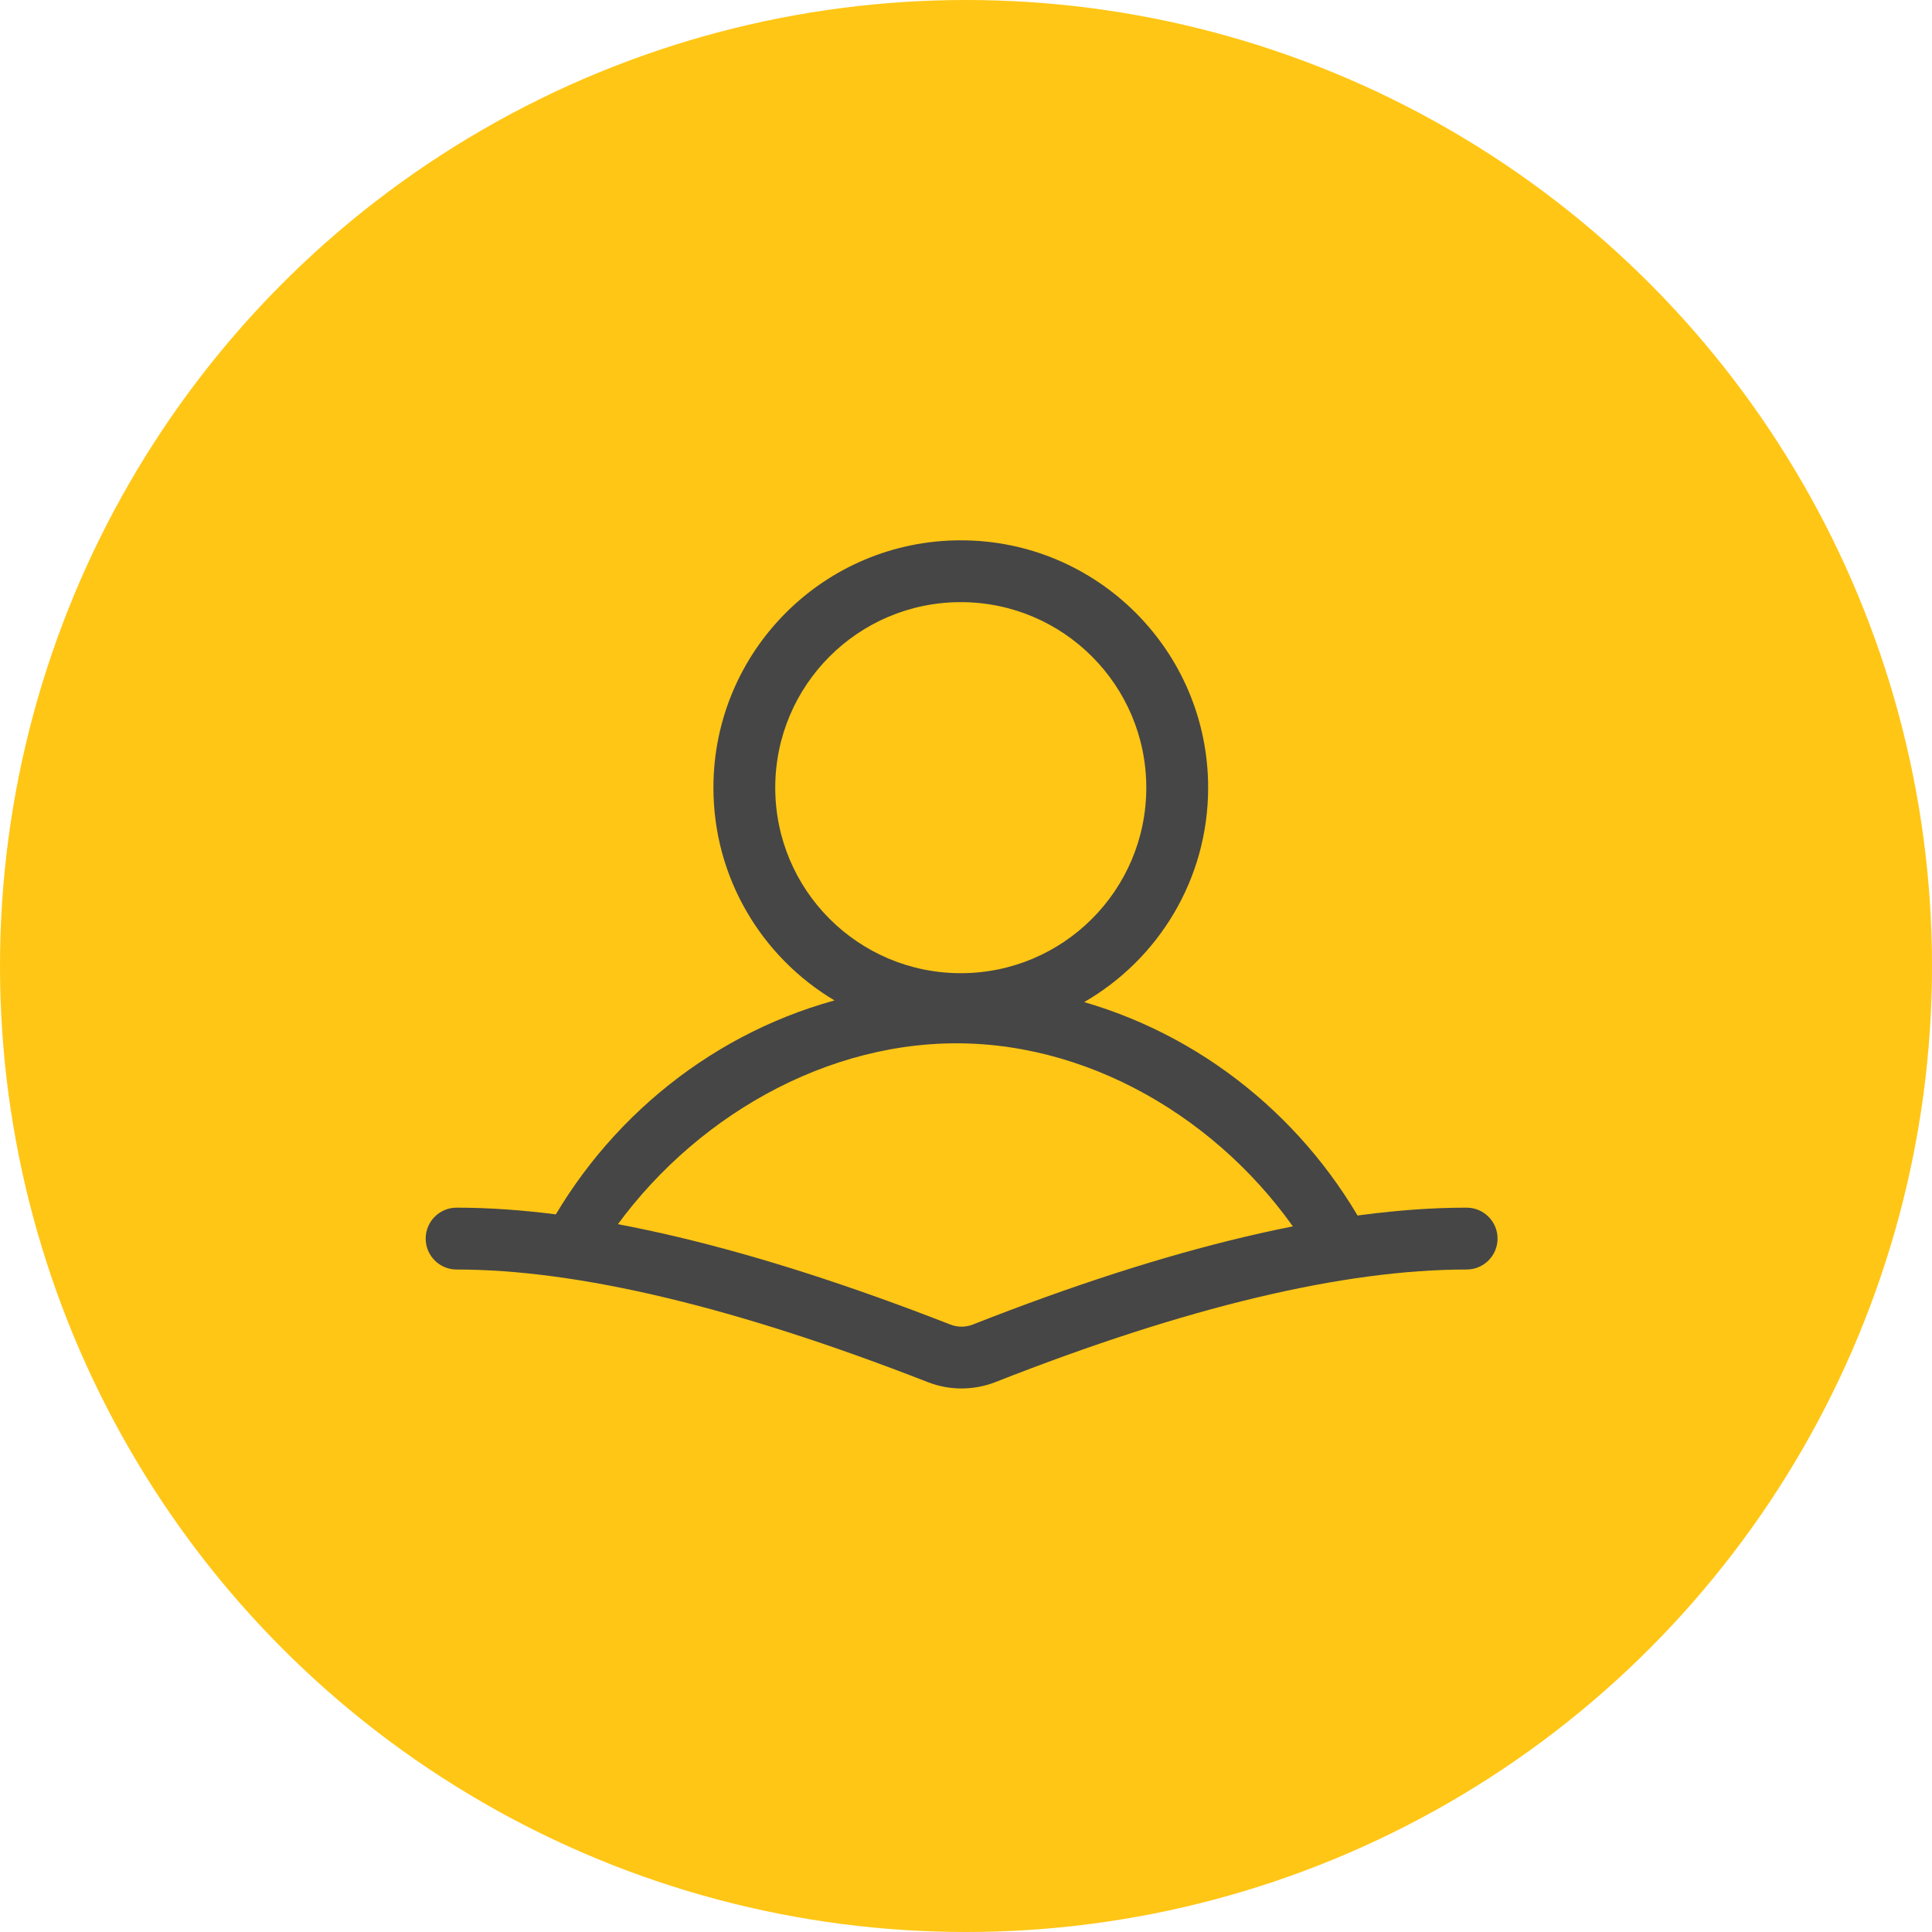
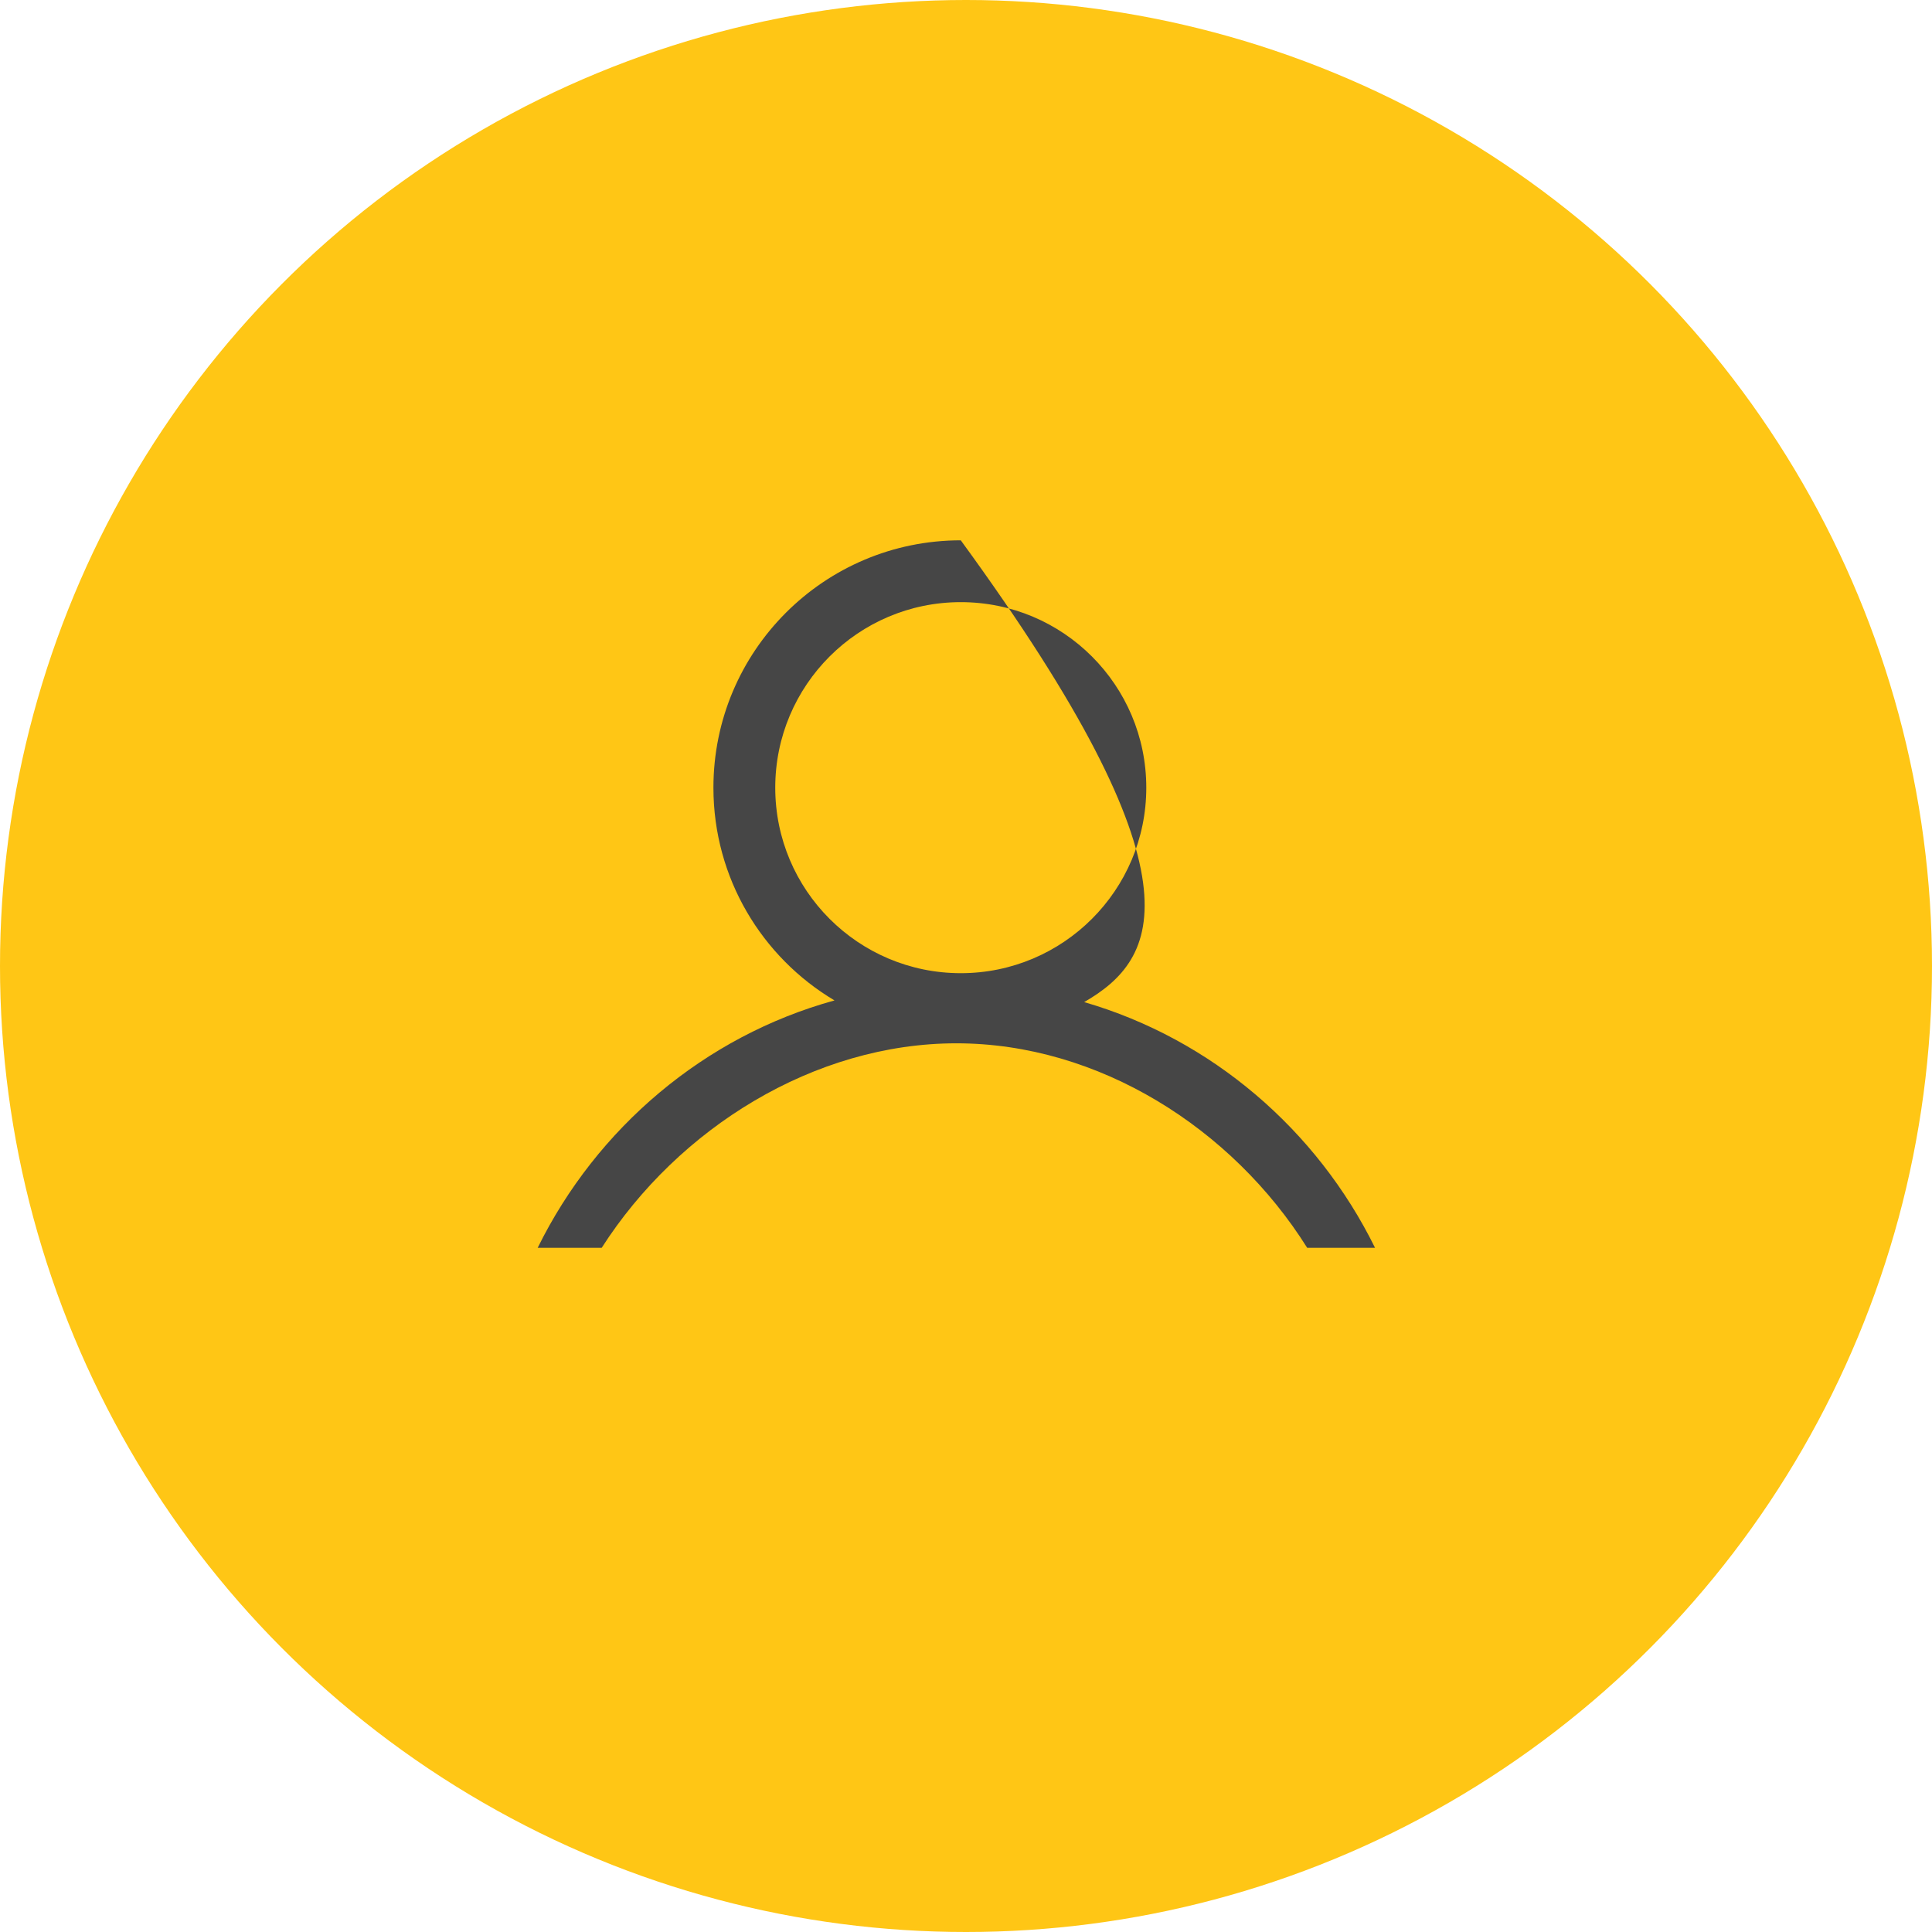
<svg xmlns="http://www.w3.org/2000/svg" width="60px" height="60px" viewBox="0 0 60 60" version="1.1">
  <title>编组 7备份 2</title>
  <g id="pc端" stroke="none" stroke-width="1" fill="none" fill-rule="evenodd">
    <g id="夏令营" transform="translate(-1397, -7090)">
      <g id="编组-7备份-2" transform="translate(1397, 7090)">
        <circle id="椭圆形备份-10" fill="#FFC615" cx="30" cy="30" r="30" />
        <g id="编组" transform="translate(13.22, 16.78)" fill="#464646" fill-rule="nonzero">
-           <path d="M12.696,14.289 C10.445,12.95 8.936,10.492 8.936,7.682 C8.936,3.439 12.375,0 16.618,0 C20.86,0 24.3,3.439 24.3,7.682 C24.3,10.529 22.751,13.014 20.45,14.341 C24.409,15.49 27.68,18.311 29.483,21.972 L27.376,21.972 C25.045,18.256 20.895,15.621 16.481,15.621 C12.066,15.621 7.846,18.256 5.466,21.972 L3.478,21.972 C5.309,18.254 8.654,15.403 12.696,14.289 L12.696,14.289 Z M16.618,13.443 C19.799,13.443 22.379,10.864 22.379,7.682 C22.379,4.5 19.799,1.92 16.618,1.92 C13.436,1.92 10.856,4.5 10.856,7.682 C10.856,10.864 13.436,13.443 16.618,13.443 Z" id="形状" />
-           <path d="M32.328,20.725 C32.858,20.725 33.288,21.155 33.288,21.685 C33.288,22.216 32.858,22.646 32.328,22.646 C28.51,22.646 23.627,23.806 17.696,26.141 C17.021,26.406 16.27,26.407 15.593,26.143 C9.612,23.807 4.727,22.646 0.96,22.646 C0.43,22.646 0,22.216 0,21.685 C0,21.155 0.43,20.725 0.96,20.725 C5.003,20.725 10.107,21.939 16.292,24.354 C16.517,24.443 16.768,24.442 16.993,24.354 C23.129,21.939 28.234,20.725 32.328,20.725 L32.328,20.725 Z" id="路径" />
+           <path d="M12.696,14.289 C10.445,12.95 8.936,10.492 8.936,7.682 C8.936,3.439 12.375,0 16.618,0 C24.3,10.529 22.751,13.014 20.45,14.341 C24.409,15.49 27.68,18.311 29.483,21.972 L27.376,21.972 C25.045,18.256 20.895,15.621 16.481,15.621 C12.066,15.621 7.846,18.256 5.466,21.972 L3.478,21.972 C5.309,18.254 8.654,15.403 12.696,14.289 L12.696,14.289 Z M16.618,13.443 C19.799,13.443 22.379,10.864 22.379,7.682 C22.379,4.5 19.799,1.92 16.618,1.92 C13.436,1.92 10.856,4.5 10.856,7.682 C10.856,10.864 13.436,13.443 16.618,13.443 Z" id="形状" />
        </g>
      </g>
    </g>
  </g>
</svg>